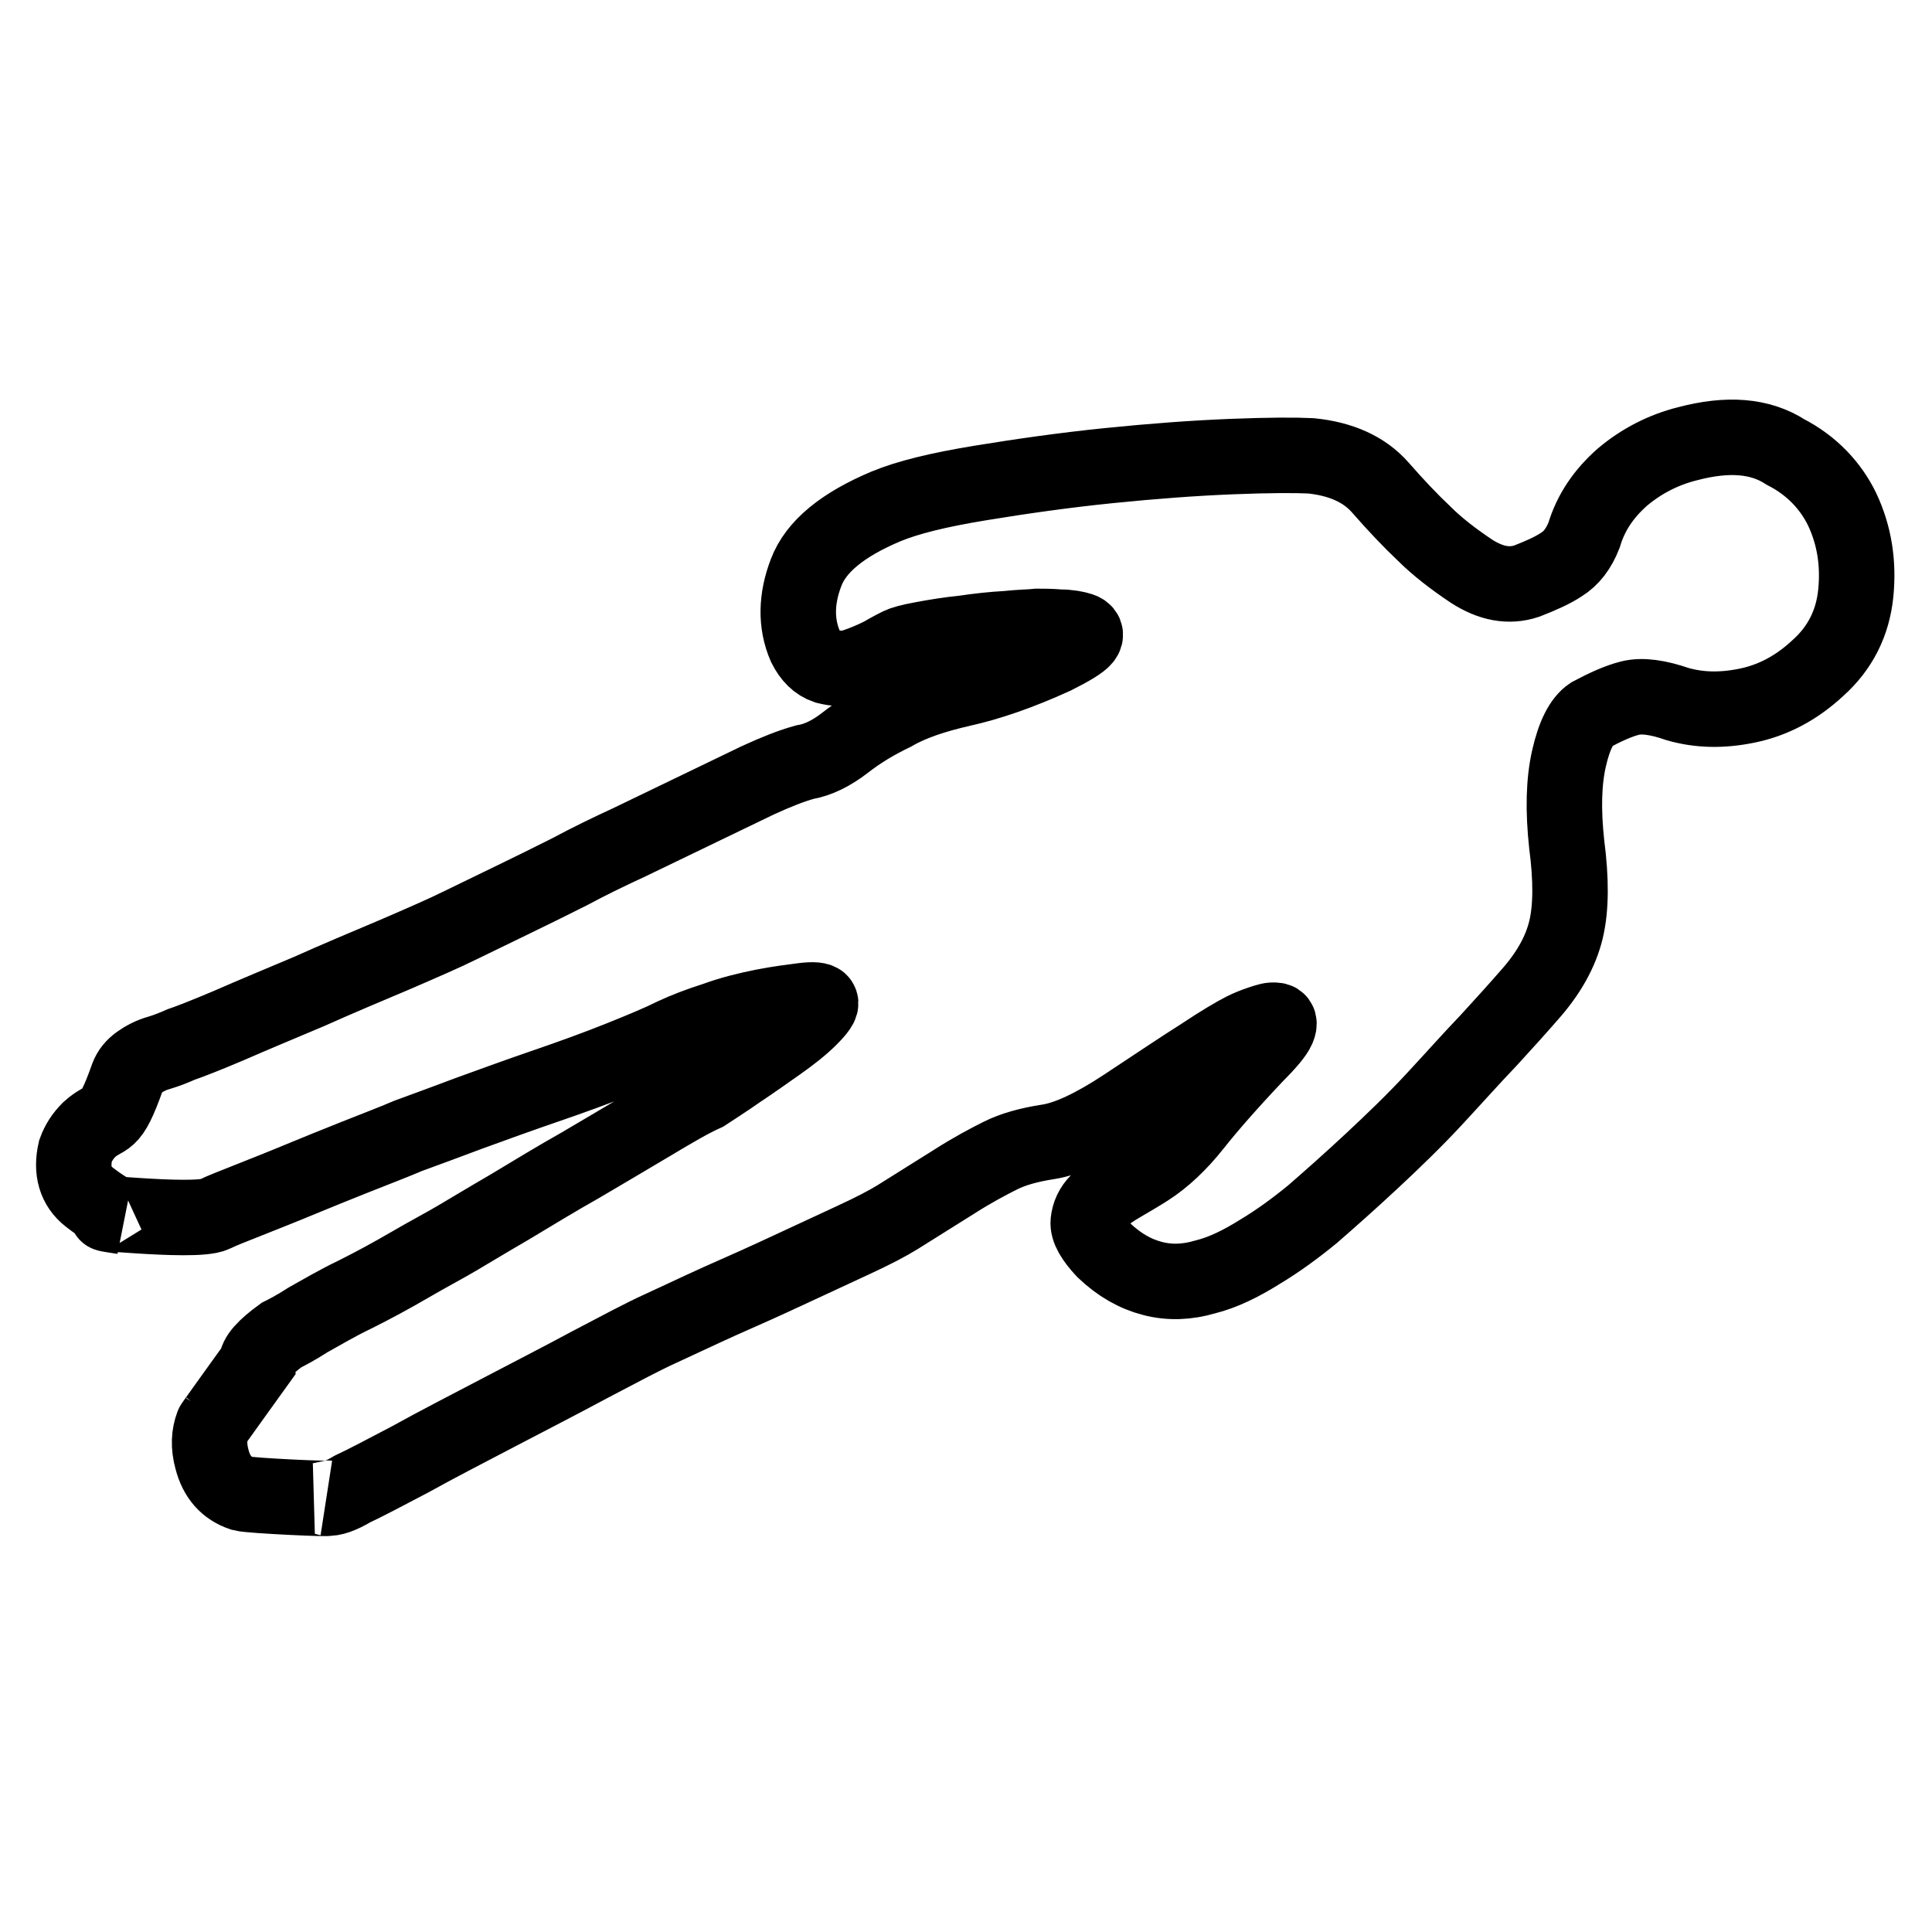
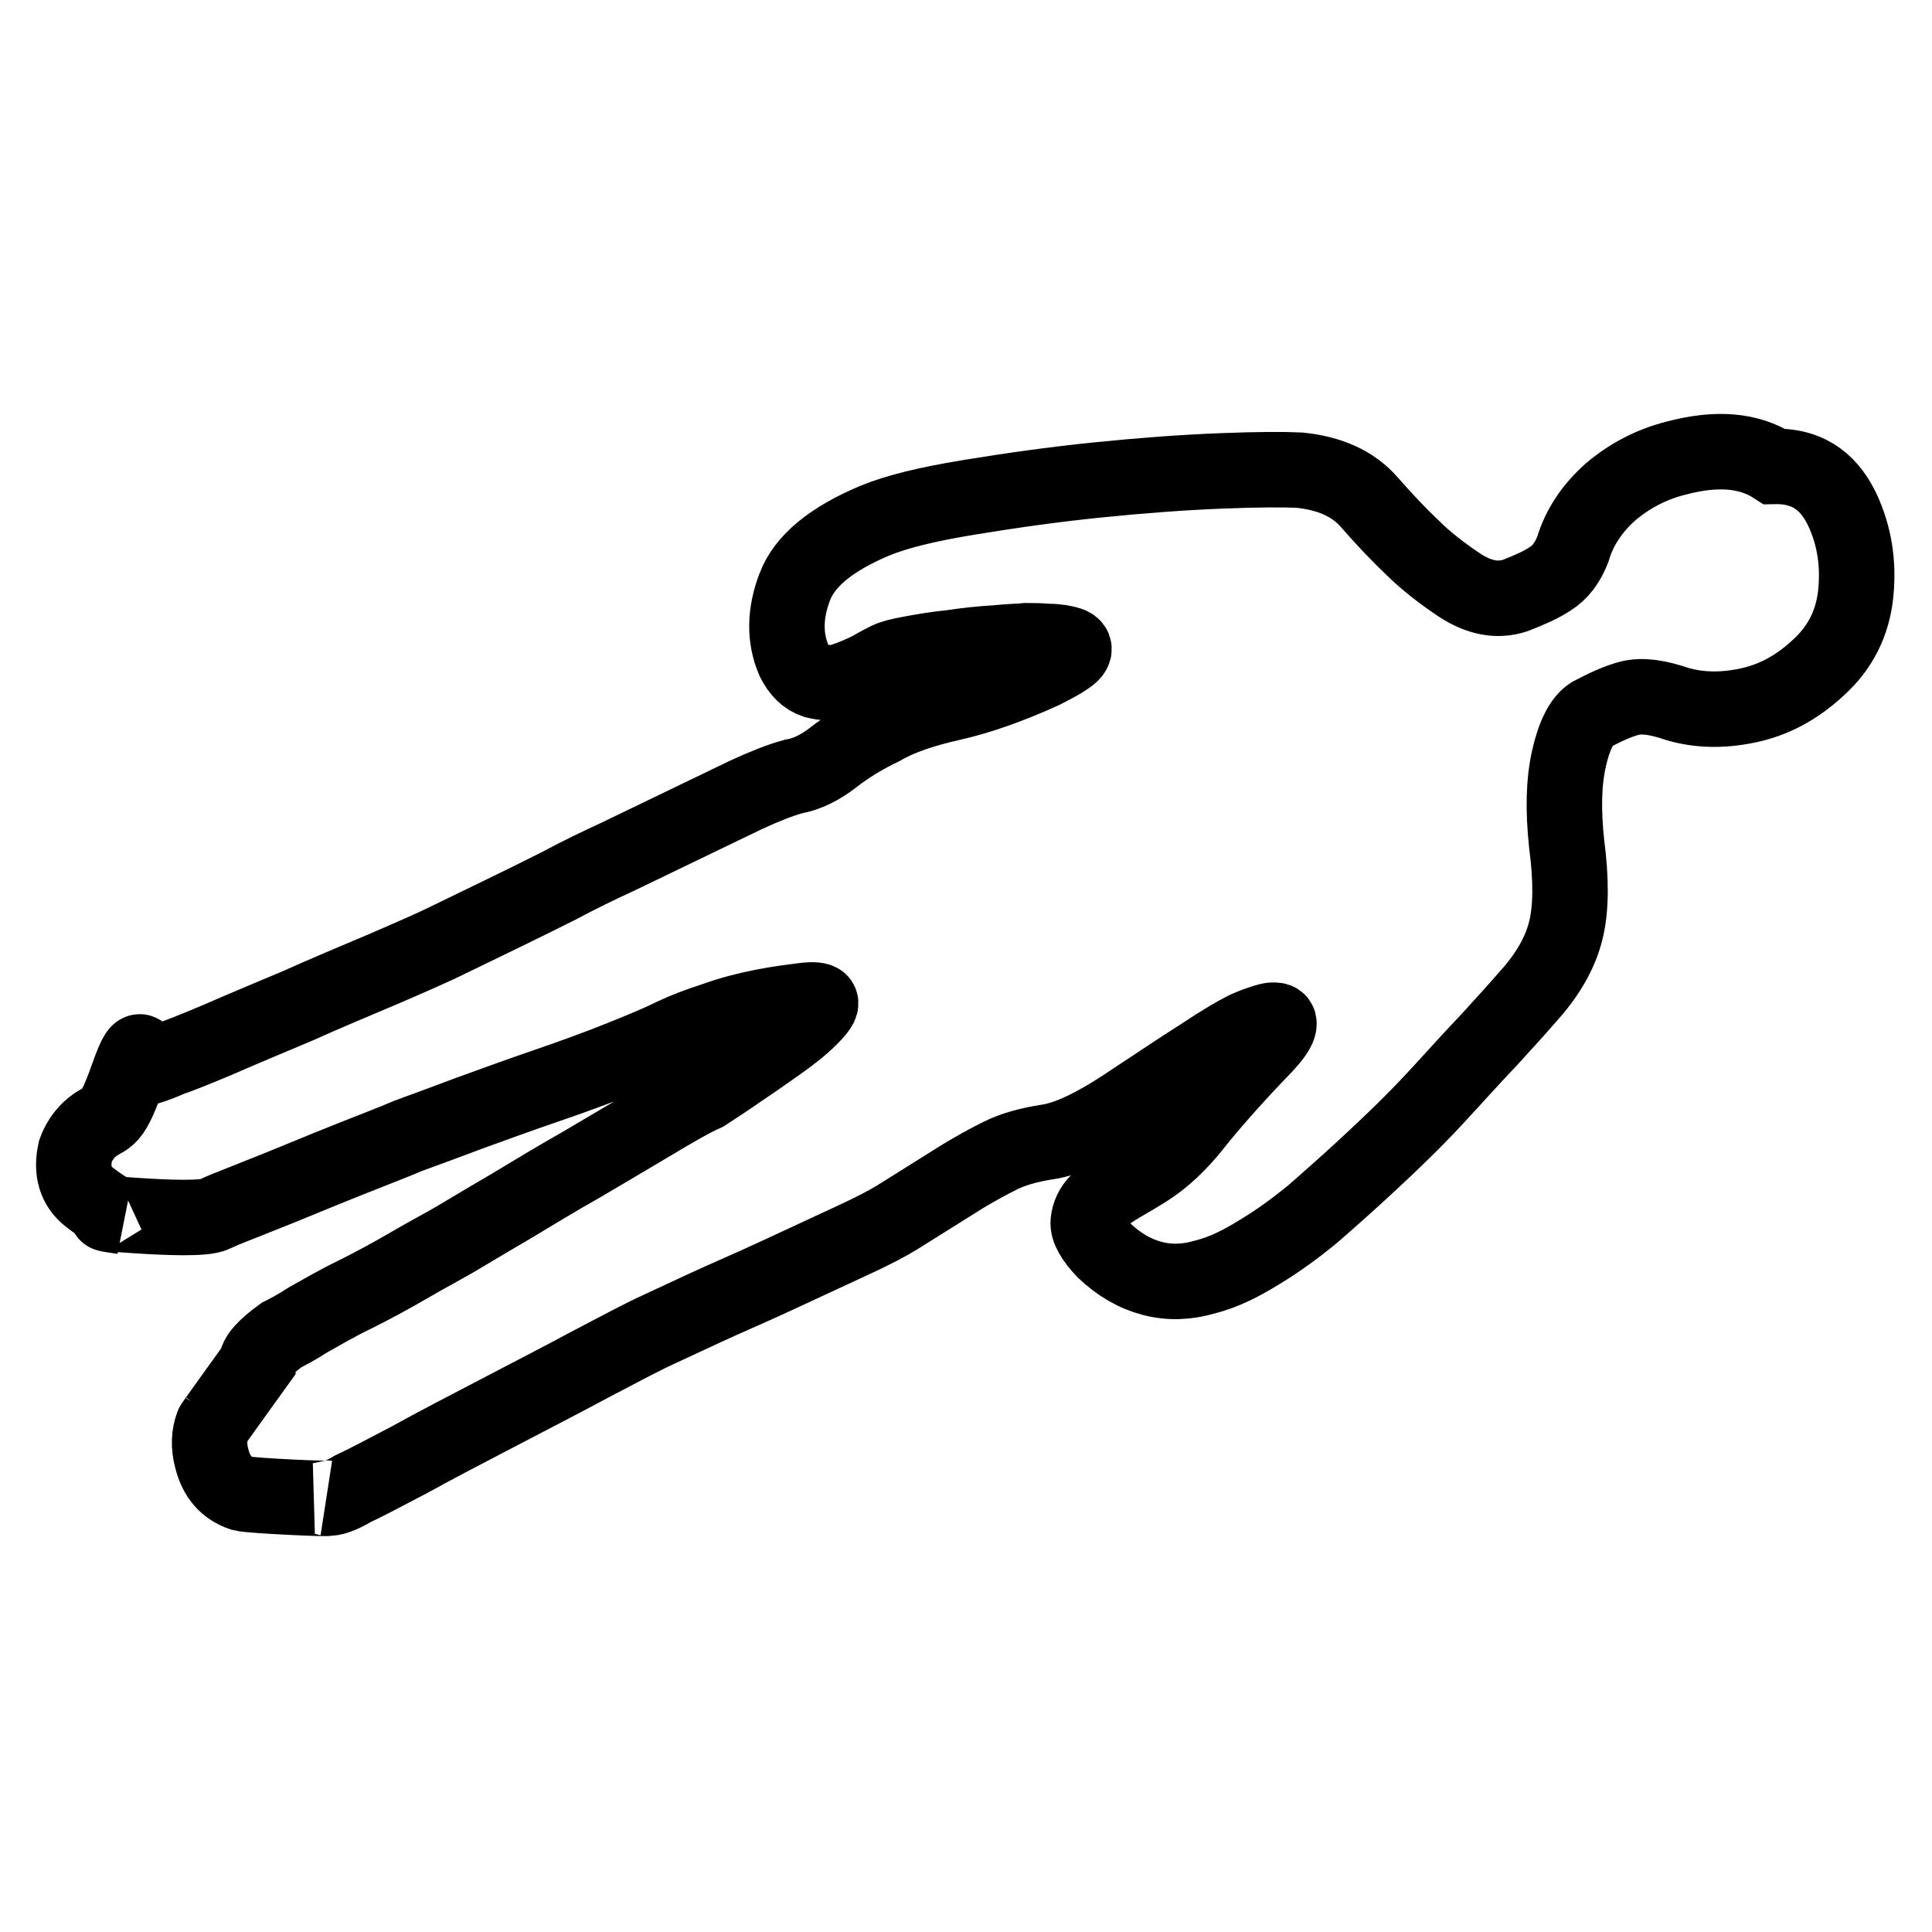
<svg xmlns="http://www.w3.org/2000/svg" version="1.1" x="0px" y="0px" viewBox="0 0 256 256" enable-background="new 0 0 256 256" xml:space="preserve">
  <g>
-     <path stroke-width="10" fill-opacity="0" stroke="#000000" d="M244.1,67.5c1.6,3.4,2.2,7.1,1.8,11.1c-0.4,4-2.1,7.3-5,9.9c-2.9,2.7-6,4.3-9.4,5c-3.4,0.7-6.4,0.6-9.2-0.2 c-2.6-0.9-4.7-1.2-6.3-0.8c-1.6,0.4-3.3,1.2-5.2,2.2c-1.2,0.8-2.2,2.7-2.9,5.8c-0.7,3.1-0.8,6.8-0.3,11.4c0.6,4.6,0.6,8.4-0.1,11.3 c-0.7,2.9-2.3,5.8-4.9,8.7c-1.3,1.5-3.1,3.5-5.3,5.9c-2.3,2.4-4.7,5.1-7.3,7.9c-2.6,2.8-5.4,5.5-8.3,8.2c-2.9,2.7-5.5,5-7.8,7 c-2.2,1.8-4.5,3.5-7,5c-2.4,1.5-4.8,2.7-7.2,3.3c-2.4,0.7-4.7,0.8-7,0.2c-2.3-0.6-4.4-1.8-6.4-3.7c-1.4-1.5-2.2-2.8-2.1-3.8 c0.1-1,0.5-1.9,1.3-2.7c0.8-0.8,1.8-1.5,3-2.2c1.2-0.7,2.4-1.4,3.5-2.1c2.2-1.4,4.3-3.4,6.2-5.8c1.9-2.4,4.6-5.5,8.1-9.2 c1.7-1.7,2.7-2.9,3-3.6c0.3-0.7,0.2-1.1-0.3-1.1c-0.5-0.1-1.1,0.1-2,0.4c-0.9,0.3-1.6,0.6-2.2,0.9c-1,0.5-2.9,1.6-5.6,3.4 c-2.7,1.7-6.1,4-10.2,6.7c-4.1,2.7-7.5,4.3-10.1,4.7s-4.7,1-6.3,1.8s-3.7,1.9-6.2,3.5l-7.5,4.7c-1.3,0.8-3.2,1.8-5.8,3 c-2.6,1.2-5.4,2.5-8.4,3.9c-3,1.4-6.1,2.8-9.3,4.2c-3.1,1.4-5.8,2.7-8,3.7s-5.2,2.6-9.2,4.7c-3.9,2.1-8,4.2-12.2,6.4 c-4.2,2.2-8.1,4.2-11.7,6.2c-3.6,1.9-6.1,3.2-7.6,3.9c-1.5,0.9-2.7,1.3-3.4,1.2c1.2,0.2-10.1-0.3-11.2-0.6c-2.1-0.7-3.4-2.2-4-4.5 c-0.5-1.8-0.4-3.3,0.1-4.6c-0.1,0.1,5.8-8.1,5.8-8.1c-0.1-0.9,1.1-2.2,3.3-3.8c0.6-0.3,1.8-0.9,3.5-2c1.8-1,3.8-2.2,6.3-3.4 c2.4-1.2,4.8-2.5,7.2-3.9c2.4-1.4,4.5-2.5,6.2-3.5c1.7-1,4-2.4,7.1-4.2c3-1.8,6.1-3.7,9.3-5.5c3.2-1.9,6.3-3.7,9.3-5.5 c3-1.8,5.4-3.2,7.2-4c1.2-0.8,2.8-1.8,4.5-3c1.8-1.2,3.5-2.4,5.2-3.6c1.7-1.2,3.1-2.3,4.2-3.4c1.1-1.1,1.6-1.8,1.4-2.1 c-0.1-0.3-0.9-0.4-2.4-0.2s-3.2,0.4-5.2,0.8c-2,0.4-4.1,0.9-6.3,1.7c-2.2,0.7-4,1.4-5.5,2.1c-1.8,0.9-4.2,1.9-7.2,3.1 c-3,1.2-6.3,2.4-9.8,3.6c-3.5,1.2-6.8,2.4-10.1,3.6c-3.2,1.2-5.9,2.2-8.1,3c-2.1,0.9-4.5,1.8-7,2.8c-2.5,1-5,2-7.4,3 c-2.4,1-4.7,1.9-6.7,2.7s-3.6,1.4-4.6,1.9c-2.7,1.3-20.2-0.9-12.1,0.3c-1.2-0.3-2.7-1.2-4.5-2.6c-1.8-1.4-2.4-3.5-1.8-6.1 c0.4-1.1,1-2,1.8-2.8c2.4-2.2,2.7-0.2,5.1-7c0.3-0.8,0.8-1.4,1.5-1.9s1.6-1,2.7-1.3c1-0.3,2-0.7,2.9-1.1c0.9-0.3,3-1.1,6.3-2.5 c3.2-1.4,6.8-2.9,10.6-4.5c3.8-1.7,7.6-3.3,11.4-4.9c3.7-1.6,6.7-2.9,8.7-3.9l6.8-3.3c2.5-1.2,5.1-2.5,7.7-3.8 c2.6-1.4,5.3-2.7,7.9-3.9l17-8.2c2.4-1.1,4.4-1.9,6.2-2.4c1.8-0.3,3.6-1.2,5.4-2.6c1.8-1.4,3.9-2.7,6.4-3.9c2.4-1.4,5.5-2.4,9-3.2 c3.6-0.8,7.7-2.2,12.3-4.3c2.2-1.1,3.5-1.9,3.9-2.4c0.4-0.5,0.2-0.9-0.4-1.1c-0.6-0.2-1.6-0.4-2.8-0.4c-1.2-0.1-2.2-0.1-2.9-0.1 c-0.9,0.1-2.2,0.1-4.1,0.3c-1.8,0.1-3.7,0.3-5.7,0.6c-2,0.2-3.8,0.5-5.4,0.8c-1.7,0.3-2.7,0.6-3.1,0.8s-1.2,0.6-2.4,1.3 c-1.2,0.6-2.4,1.1-3.6,1.5c-1.3,0.4-2.5,0.3-3.7,0c-1.2-0.4-2.1-1.3-2.8-2.7c-1.3-3-1.2-6.3,0.1-9.7c1.3-3.5,4.9-6.4,10.6-8.8 c2.9-1.2,7-2.2,12.5-3.1s11.1-1.7,17-2.3c5.9-0.6,11.3-1,16.3-1.2c5-0.2,8.5-0.2,10.5-0.1c4,0.4,7.1,1.8,9.2,4.2 c2.1,2.4,4,4.4,5.8,6.1c1.7,1.7,3.9,3.4,6.3,5c2.5,1.6,4.9,2.1,7.3,1.3c1.8-0.7,3.4-1.4,4.6-2.2c1.3-0.8,2.3-2.1,3-3.9 c0.9-3,2.6-5.5,5.1-7.7c2.5-2.1,5.4-3.6,8.6-4.4c5.3-1.4,9.6-1.1,13,1.1C240.1,61.7,242.6,64.4,244.1,67.5L244.1,67.5z" />
+     <path stroke-width="10" fill-opacity="0" stroke="#000000" d="M244.1,67.5c1.6,3.4,2.2,7.1,1.8,11.1c-0.4,4-2.1,7.3-5,9.9c-2.9,2.7-6,4.3-9.4,5c-3.4,0.7-6.4,0.6-9.2-0.2 c-2.6-0.9-4.7-1.2-6.3-0.8c-1.6,0.4-3.3,1.2-5.2,2.2c-1.2,0.8-2.2,2.7-2.9,5.8c-0.7,3.1-0.8,6.8-0.3,11.4c0.6,4.6,0.6,8.4-0.1,11.3 c-0.7,2.9-2.3,5.8-4.9,8.7c-1.3,1.5-3.1,3.5-5.3,5.9c-2.3,2.4-4.7,5.1-7.3,7.9c-2.6,2.8-5.4,5.5-8.3,8.2c-2.9,2.7-5.5,5-7.8,7 c-2.2,1.8-4.5,3.5-7,5c-2.4,1.5-4.8,2.7-7.2,3.3c-2.4,0.7-4.7,0.8-7,0.2c-2.3-0.6-4.4-1.8-6.4-3.7c-1.4-1.5-2.2-2.8-2.1-3.8 c0.1-1,0.5-1.9,1.3-2.7c0.8-0.8,1.8-1.5,3-2.2c1.2-0.7,2.4-1.4,3.5-2.1c2.2-1.4,4.3-3.4,6.2-5.8c1.9-2.4,4.6-5.5,8.1-9.2 c1.7-1.7,2.7-2.9,3-3.6c0.3-0.7,0.2-1.1-0.3-1.1c-0.5-0.1-1.1,0.1-2,0.4c-0.9,0.3-1.6,0.6-2.2,0.9c-1,0.5-2.9,1.6-5.6,3.4 c-2.7,1.7-6.1,4-10.2,6.7c-4.1,2.7-7.5,4.3-10.1,4.7s-4.7,1-6.3,1.8s-3.7,1.9-6.2,3.5l-7.5,4.7c-1.3,0.8-3.2,1.8-5.8,3 c-2.6,1.2-5.4,2.5-8.4,3.9c-3,1.4-6.1,2.8-9.3,4.2c-3.1,1.4-5.8,2.7-8,3.7s-5.2,2.6-9.2,4.7c-3.9,2.1-8,4.2-12.2,6.4 c-4.2,2.2-8.1,4.2-11.7,6.2c-3.6,1.9-6.1,3.2-7.6,3.9c-1.5,0.9-2.7,1.3-3.4,1.2c1.2,0.2-10.1-0.3-11.2-0.6c-2.1-0.7-3.4-2.2-4-4.5 c-0.5-1.8-0.4-3.3,0.1-4.6c-0.1,0.1,5.8-8.1,5.8-8.1c-0.1-0.9,1.1-2.2,3.3-3.8c0.6-0.3,1.8-0.9,3.5-2c1.8-1,3.8-2.2,6.3-3.4 c2.4-1.2,4.8-2.5,7.2-3.9c2.4-1.4,4.5-2.5,6.2-3.5c1.7-1,4-2.4,7.1-4.2c3-1.8,6.1-3.7,9.3-5.5c3.2-1.9,6.3-3.7,9.3-5.5 c3-1.8,5.4-3.2,7.2-4c1.2-0.8,2.8-1.8,4.5-3c1.8-1.2,3.5-2.4,5.2-3.6c1.7-1.2,3.1-2.3,4.2-3.4c1.1-1.1,1.6-1.8,1.4-2.1 c-0.1-0.3-0.9-0.4-2.4-0.2s-3.2,0.4-5.2,0.8c-2,0.4-4.1,0.9-6.3,1.7c-2.2,0.7-4,1.4-5.5,2.1c-1.8,0.9-4.2,1.9-7.2,3.1 c-3,1.2-6.3,2.4-9.8,3.6c-3.5,1.2-6.8,2.4-10.1,3.6c-3.2,1.2-5.9,2.2-8.1,3c-2.1,0.9-4.5,1.8-7,2.8c-2.5,1-5,2-7.4,3 c-2.4,1-4.7,1.9-6.7,2.7s-3.6,1.4-4.6,1.9c-2.7,1.3-20.2-0.9-12.1,0.3c-1.2-0.3-2.7-1.2-4.5-2.6c-1.8-1.4-2.4-3.5-1.8-6.1 c0.4-1.1,1-2,1.8-2.8c2.4-2.2,2.7-0.2,5.1-7s1.6-1,2.7-1.3c1-0.3,2-0.7,2.9-1.1c0.9-0.3,3-1.1,6.3-2.5 c3.2-1.4,6.8-2.9,10.6-4.5c3.8-1.7,7.6-3.3,11.4-4.9c3.7-1.6,6.7-2.9,8.7-3.9l6.8-3.3c2.5-1.2,5.1-2.5,7.7-3.8 c2.6-1.4,5.3-2.7,7.9-3.9l17-8.2c2.4-1.1,4.4-1.9,6.2-2.4c1.8-0.3,3.6-1.2,5.4-2.6c1.8-1.4,3.9-2.7,6.4-3.9c2.4-1.4,5.5-2.4,9-3.2 c3.6-0.8,7.7-2.2,12.3-4.3c2.2-1.1,3.5-1.9,3.9-2.4c0.4-0.5,0.2-0.9-0.4-1.1c-0.6-0.2-1.6-0.4-2.8-0.4c-1.2-0.1-2.2-0.1-2.9-0.1 c-0.9,0.1-2.2,0.1-4.1,0.3c-1.8,0.1-3.7,0.3-5.7,0.6c-2,0.2-3.8,0.5-5.4,0.8c-1.7,0.3-2.7,0.6-3.1,0.8s-1.2,0.6-2.4,1.3 c-1.2,0.6-2.4,1.1-3.6,1.5c-1.3,0.4-2.5,0.3-3.7,0c-1.2-0.4-2.1-1.3-2.8-2.7c-1.3-3-1.2-6.3,0.1-9.7c1.3-3.5,4.9-6.4,10.6-8.8 c2.9-1.2,7-2.2,12.5-3.1s11.1-1.7,17-2.3c5.9-0.6,11.3-1,16.3-1.2c5-0.2,8.5-0.2,10.5-0.1c4,0.4,7.1,1.8,9.2,4.2 c2.1,2.4,4,4.4,5.8,6.1c1.7,1.7,3.9,3.4,6.3,5c2.5,1.6,4.9,2.1,7.3,1.3c1.8-0.7,3.4-1.4,4.6-2.2c1.3-0.8,2.3-2.1,3-3.9 c0.9-3,2.6-5.5,5.1-7.7c2.5-2.1,5.4-3.6,8.6-4.4c5.3-1.4,9.6-1.1,13,1.1C240.1,61.7,242.6,64.4,244.1,67.5L244.1,67.5z" />
  </g>
</svg>